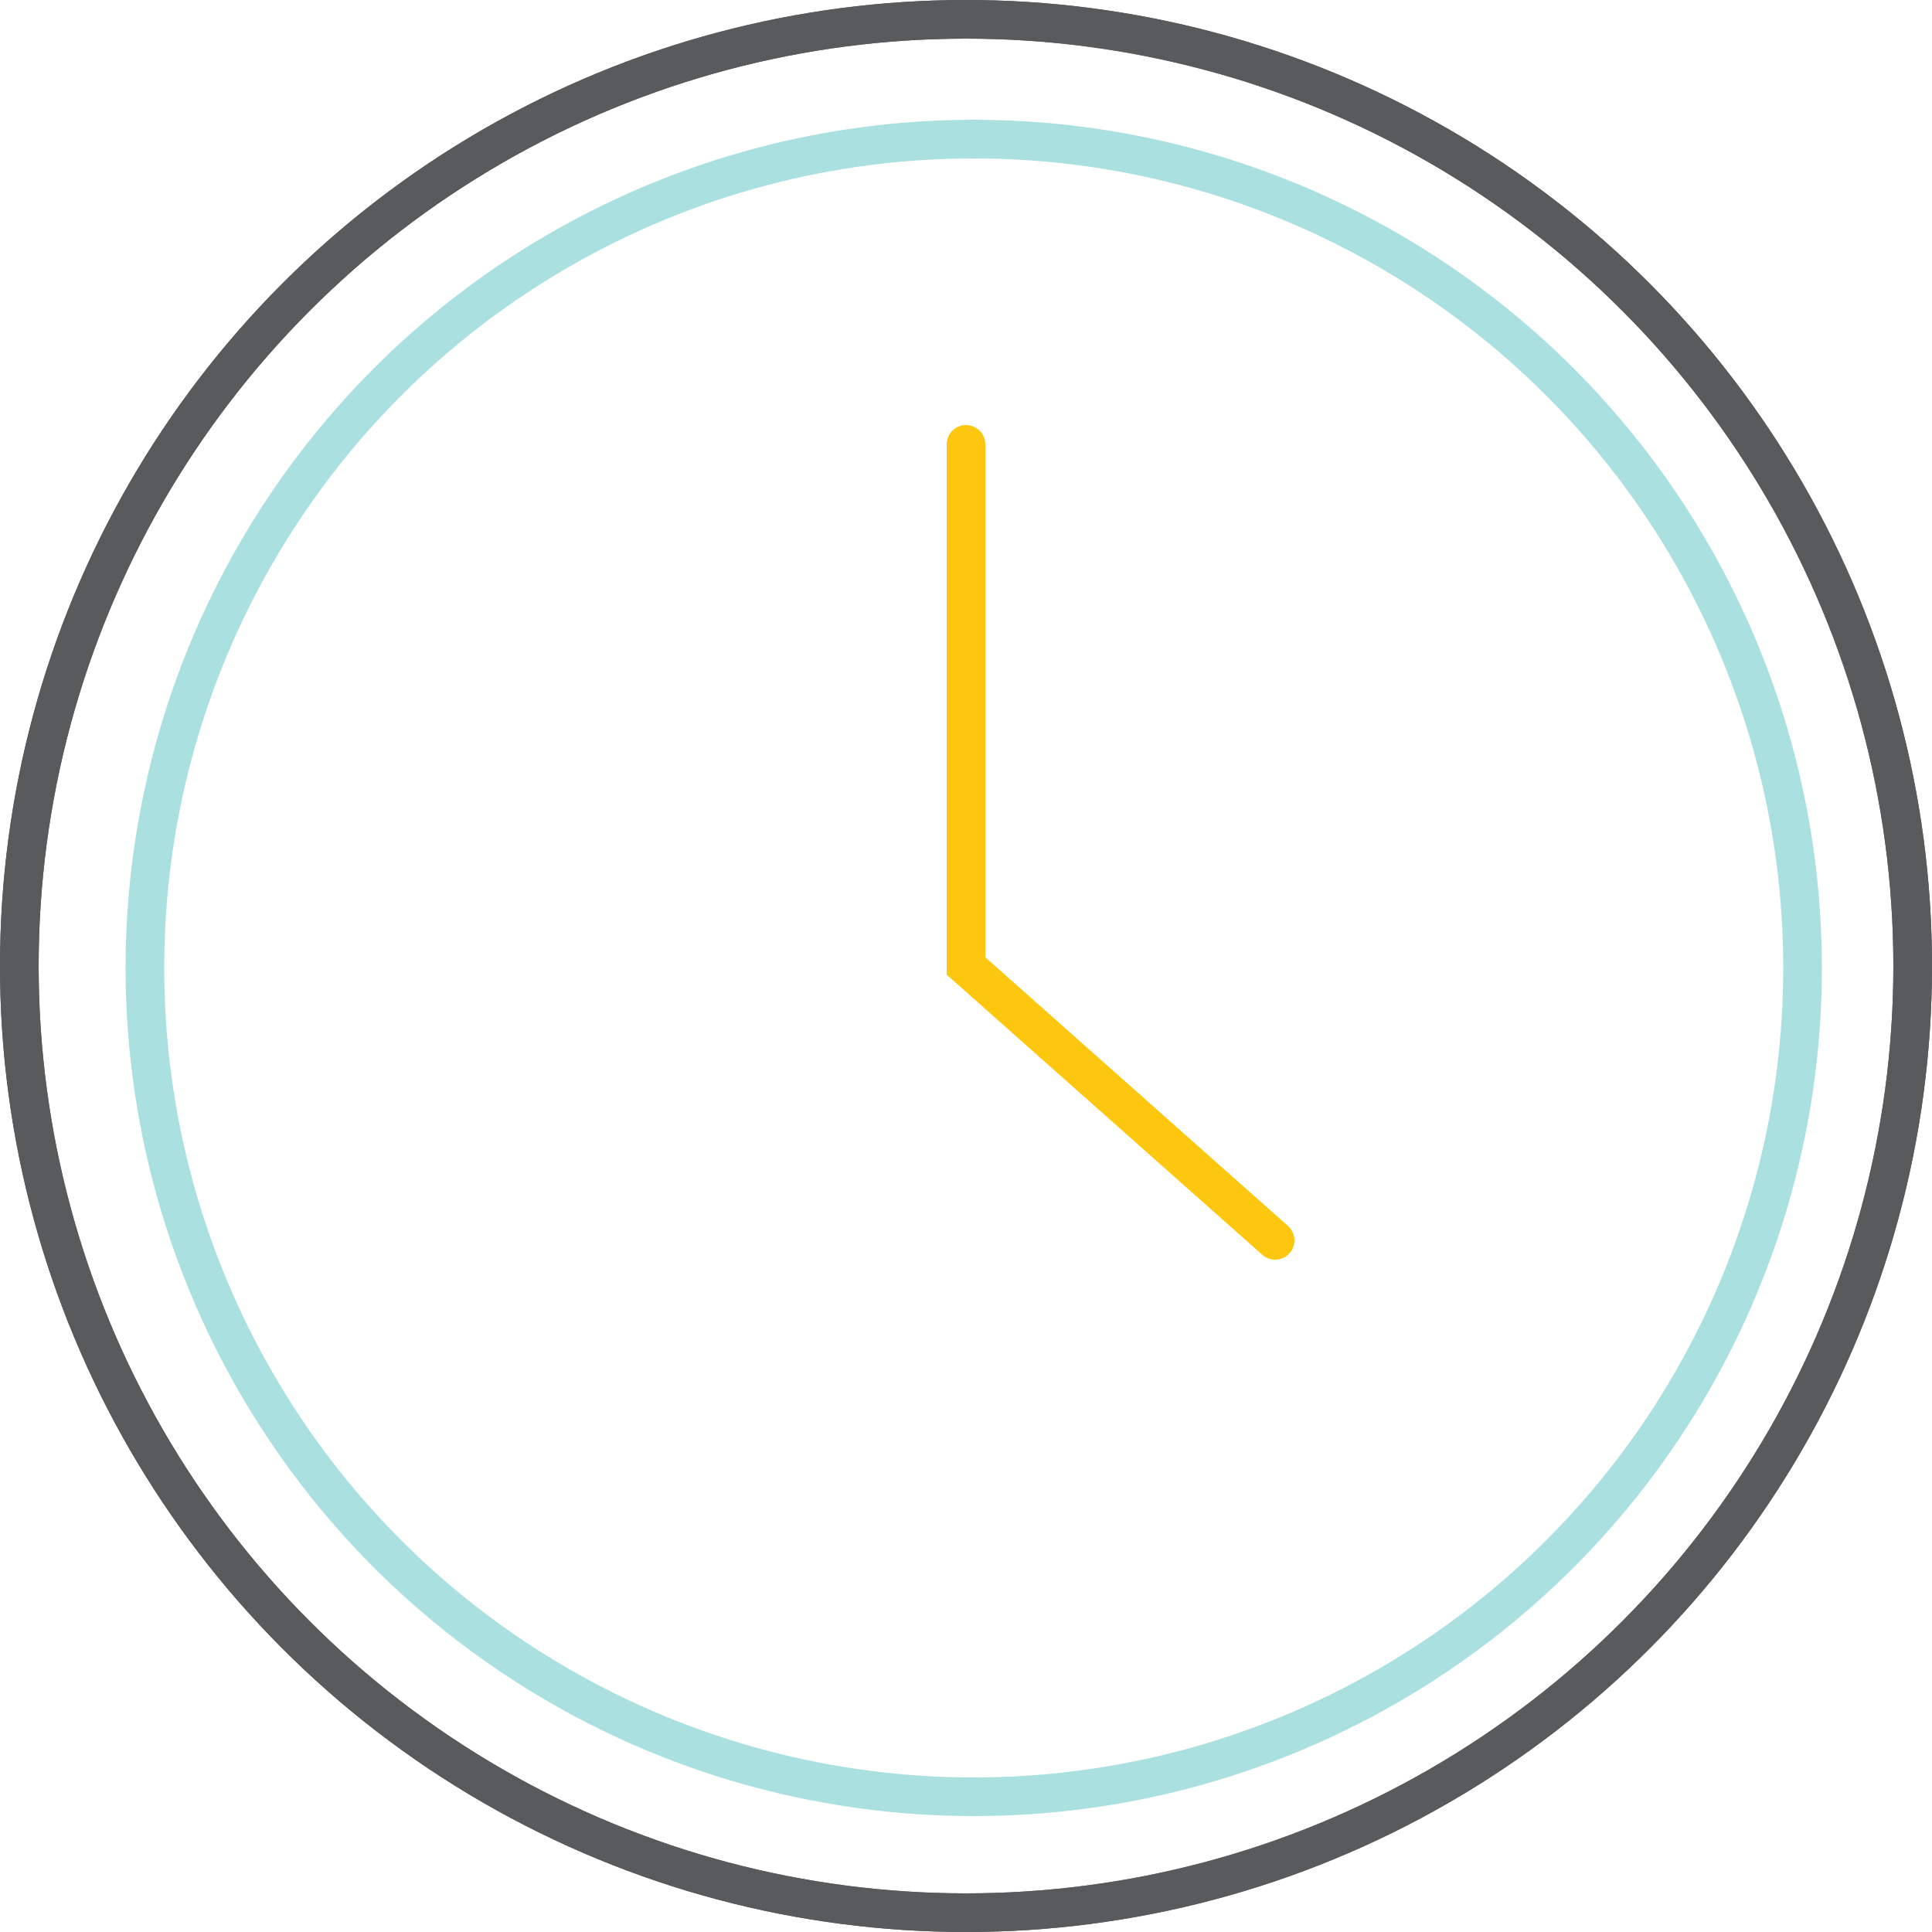
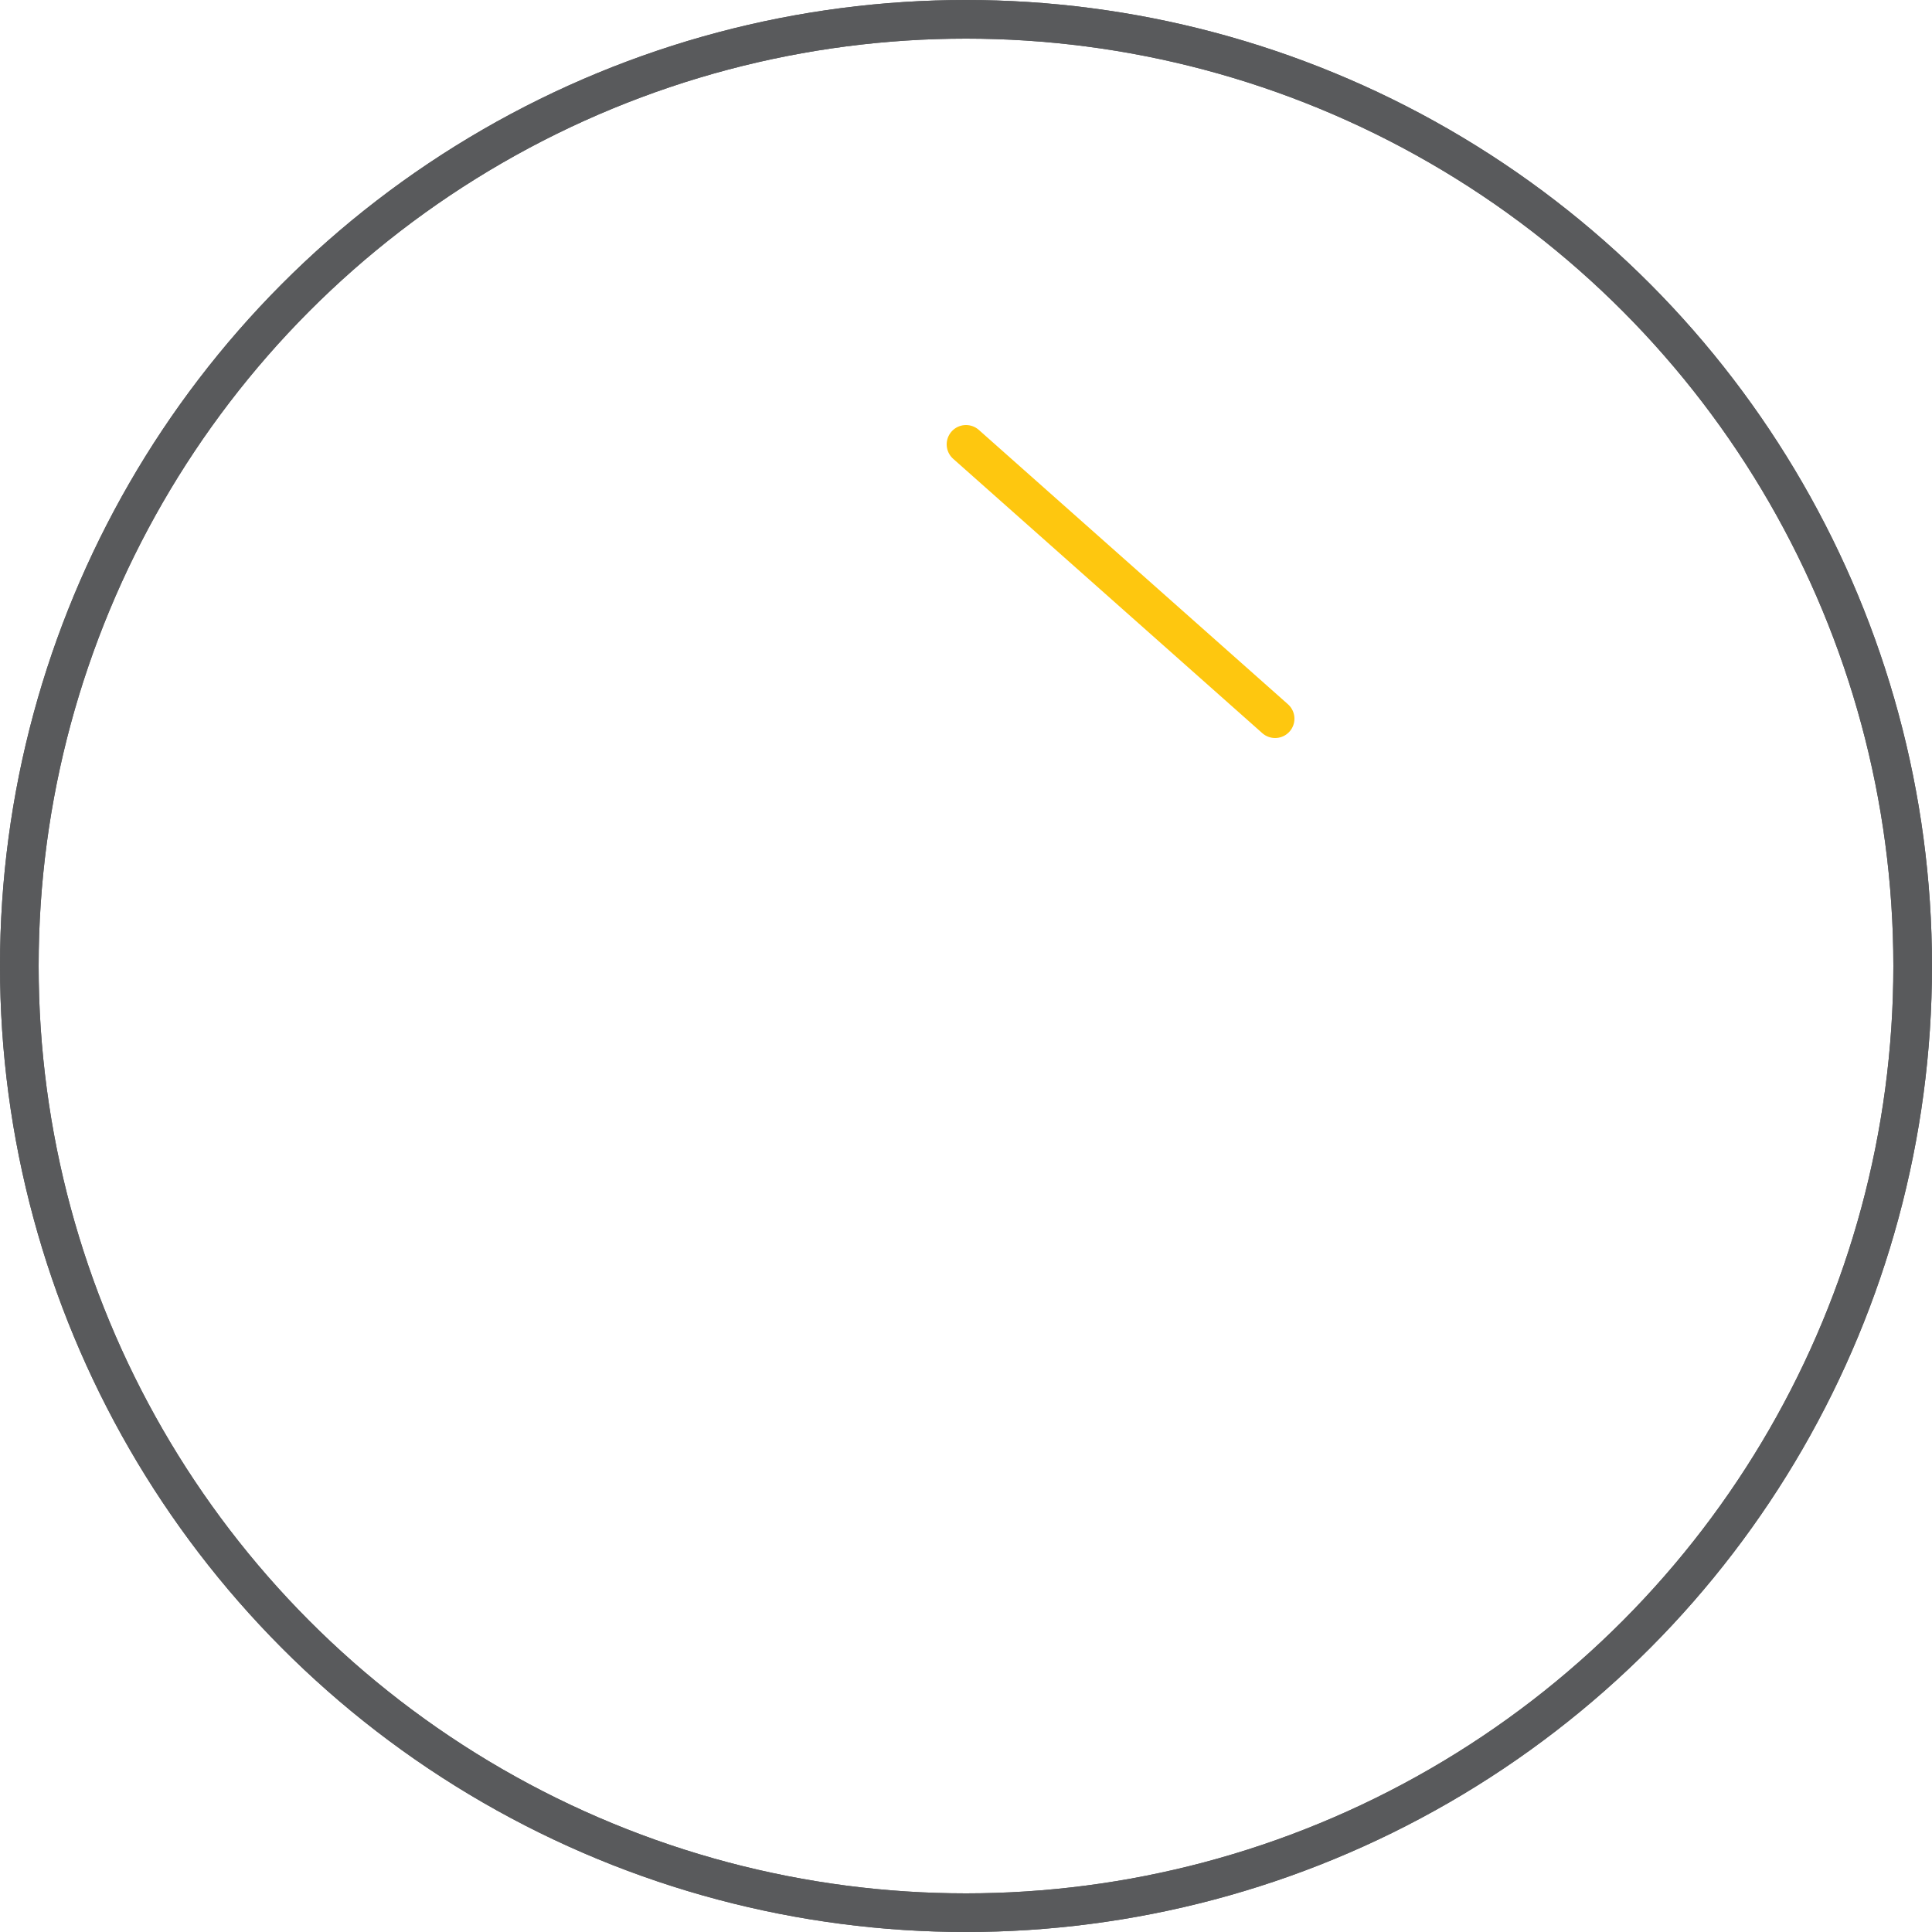
<svg xmlns="http://www.w3.org/2000/svg" xml:space="preserve" id="Layer_1" x="0" y="0" version="1.1" viewBox="0 0 100 100">
  <style>
    .st3{fill:none;stroke:#595a5c;stroke-width:2;stroke-linecap:round;stroke-linejoin:round;stroke-miterlimit:10}
  </style>
-   <path fill="none" stroke="#fec70f" stroke-linecap="round" stroke-miterlimit="10" stroke-width="2" d="M50 23v27l16 14.2" />
+   <path fill="none" stroke="#fec70f" stroke-linecap="round" stroke-miterlimit="10" stroke-width="2" d="M50 23l16 14.2" />
  <circle cx="50" cy="50" r="49" class="st3" />
  <circle cx="50" cy="50" r="49" class="st3" />
-   <circle cx="50.4" cy="50.1" r="42.9" fill="none" stroke="#abe0e0" stroke-linecap="round" stroke-linejoin="round" stroke-miterlimit="10" stroke-width="2" />
</svg>